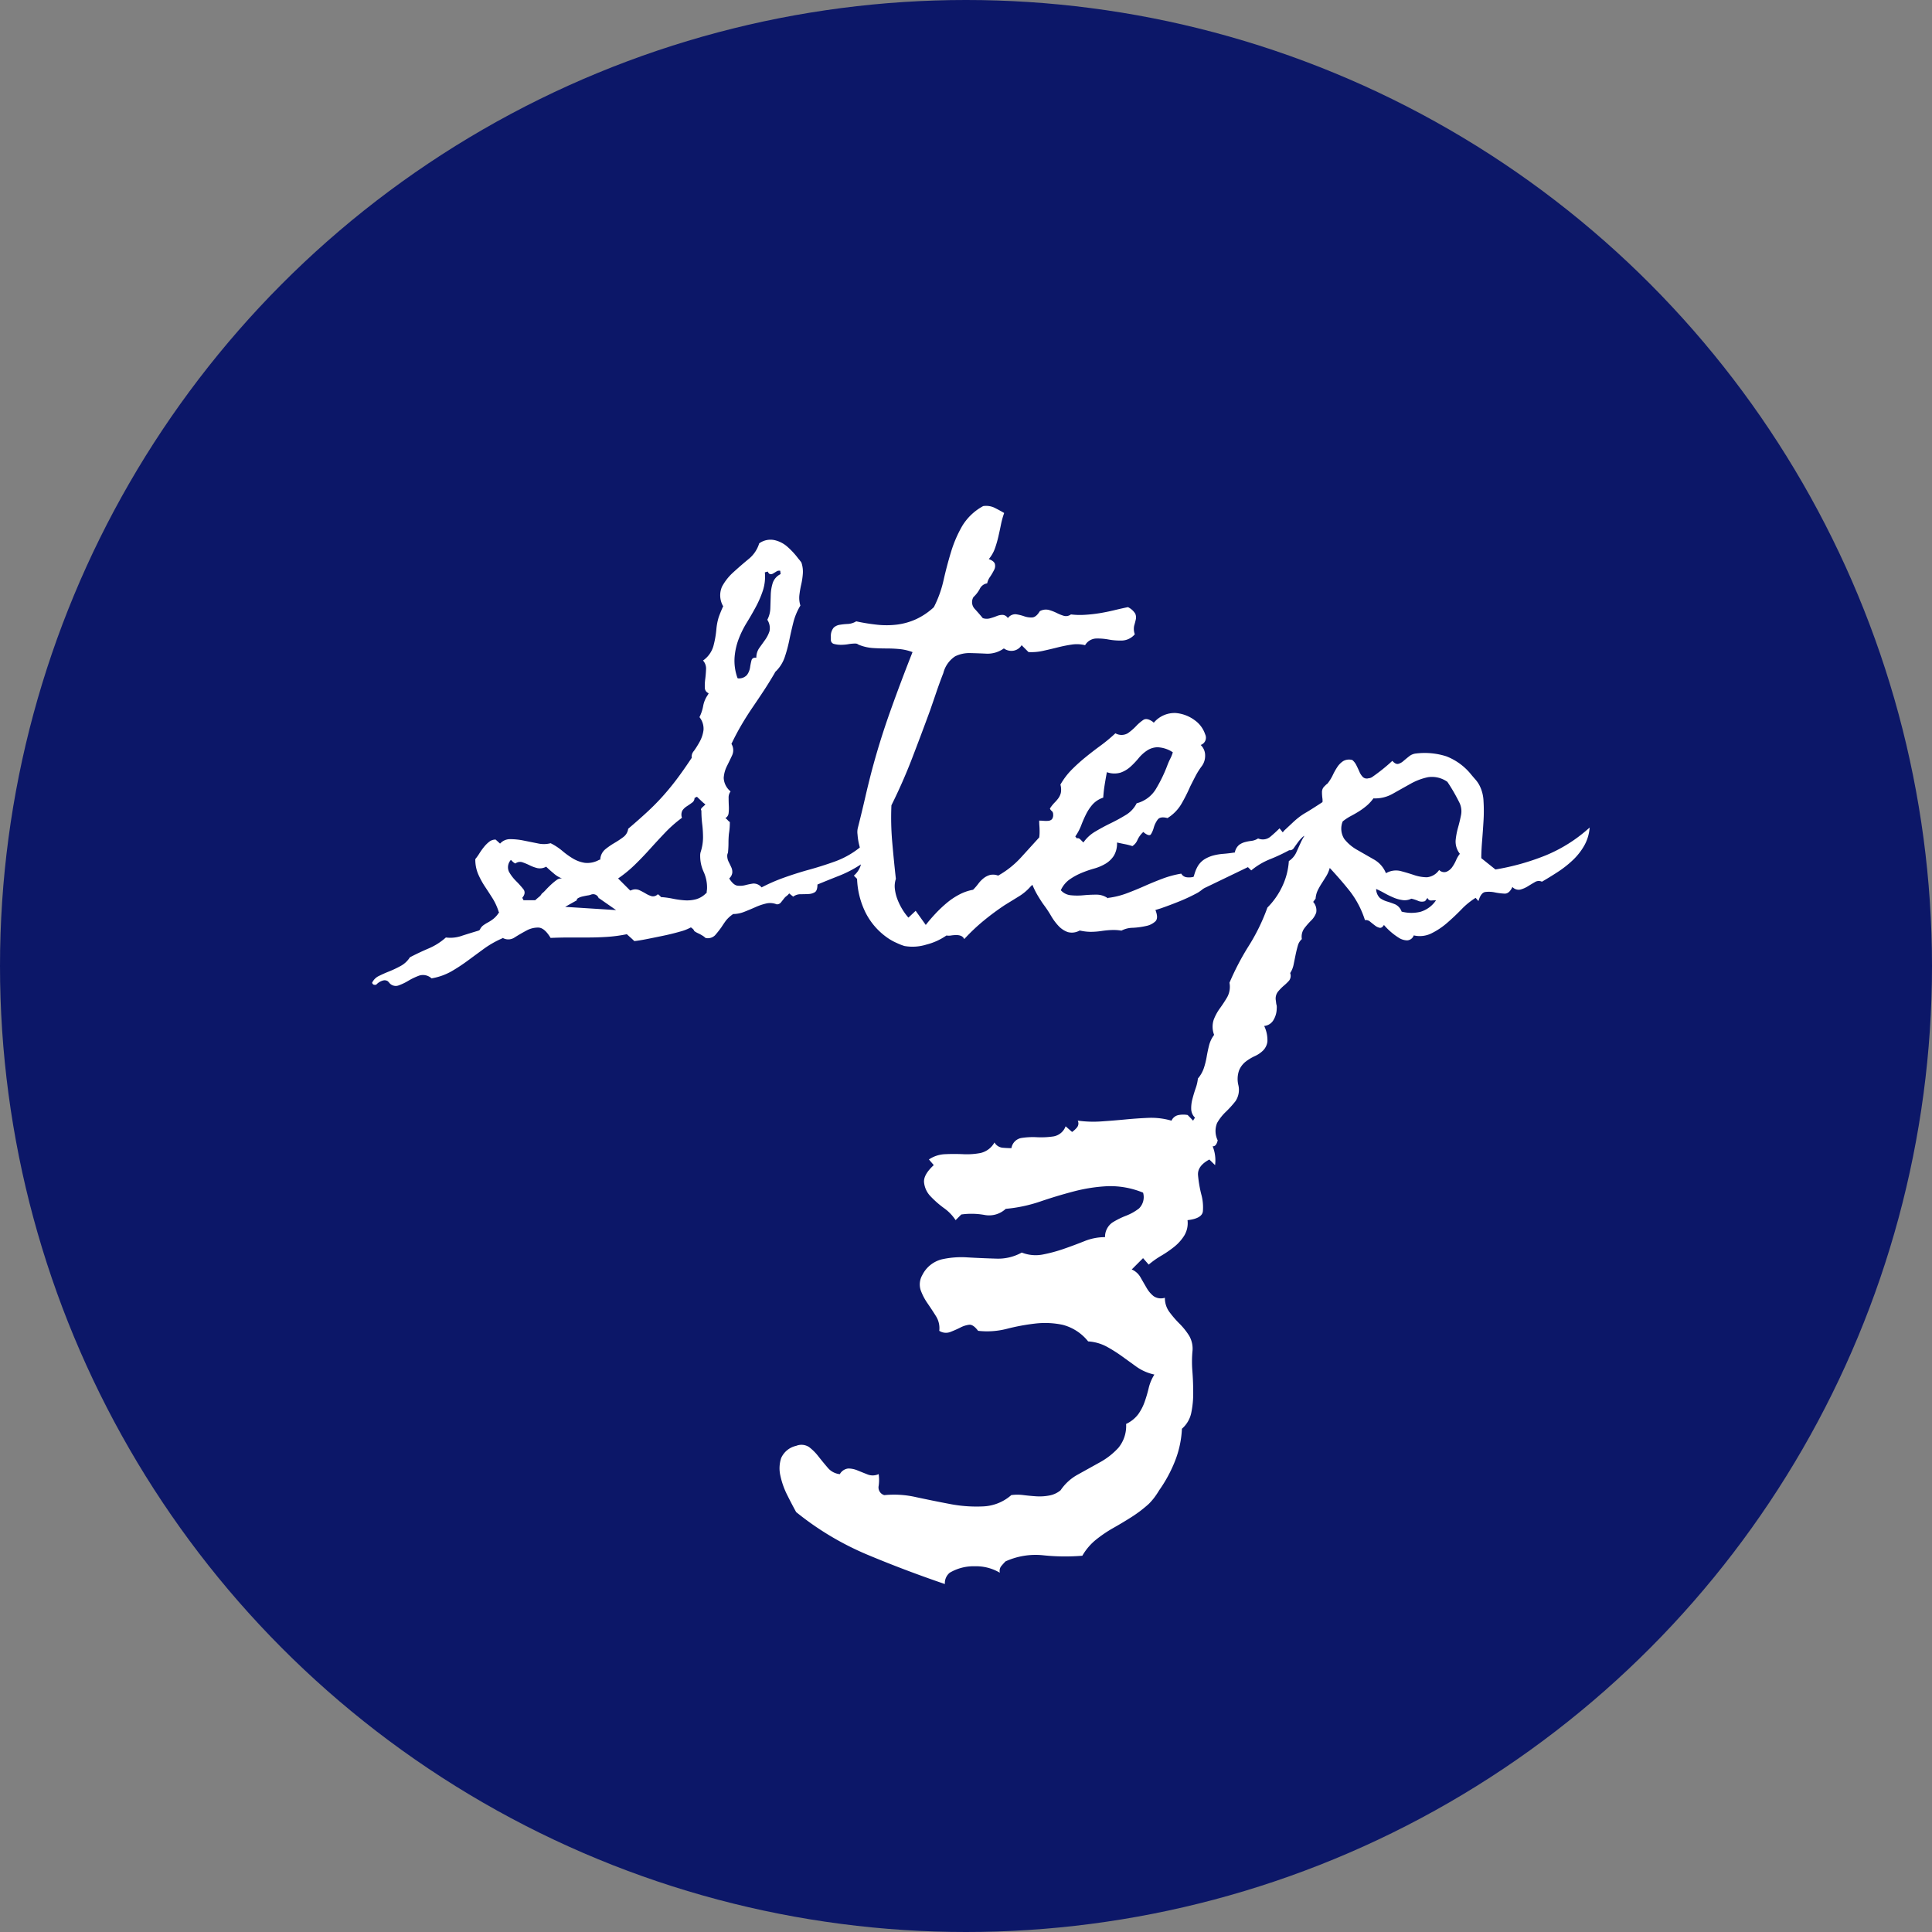
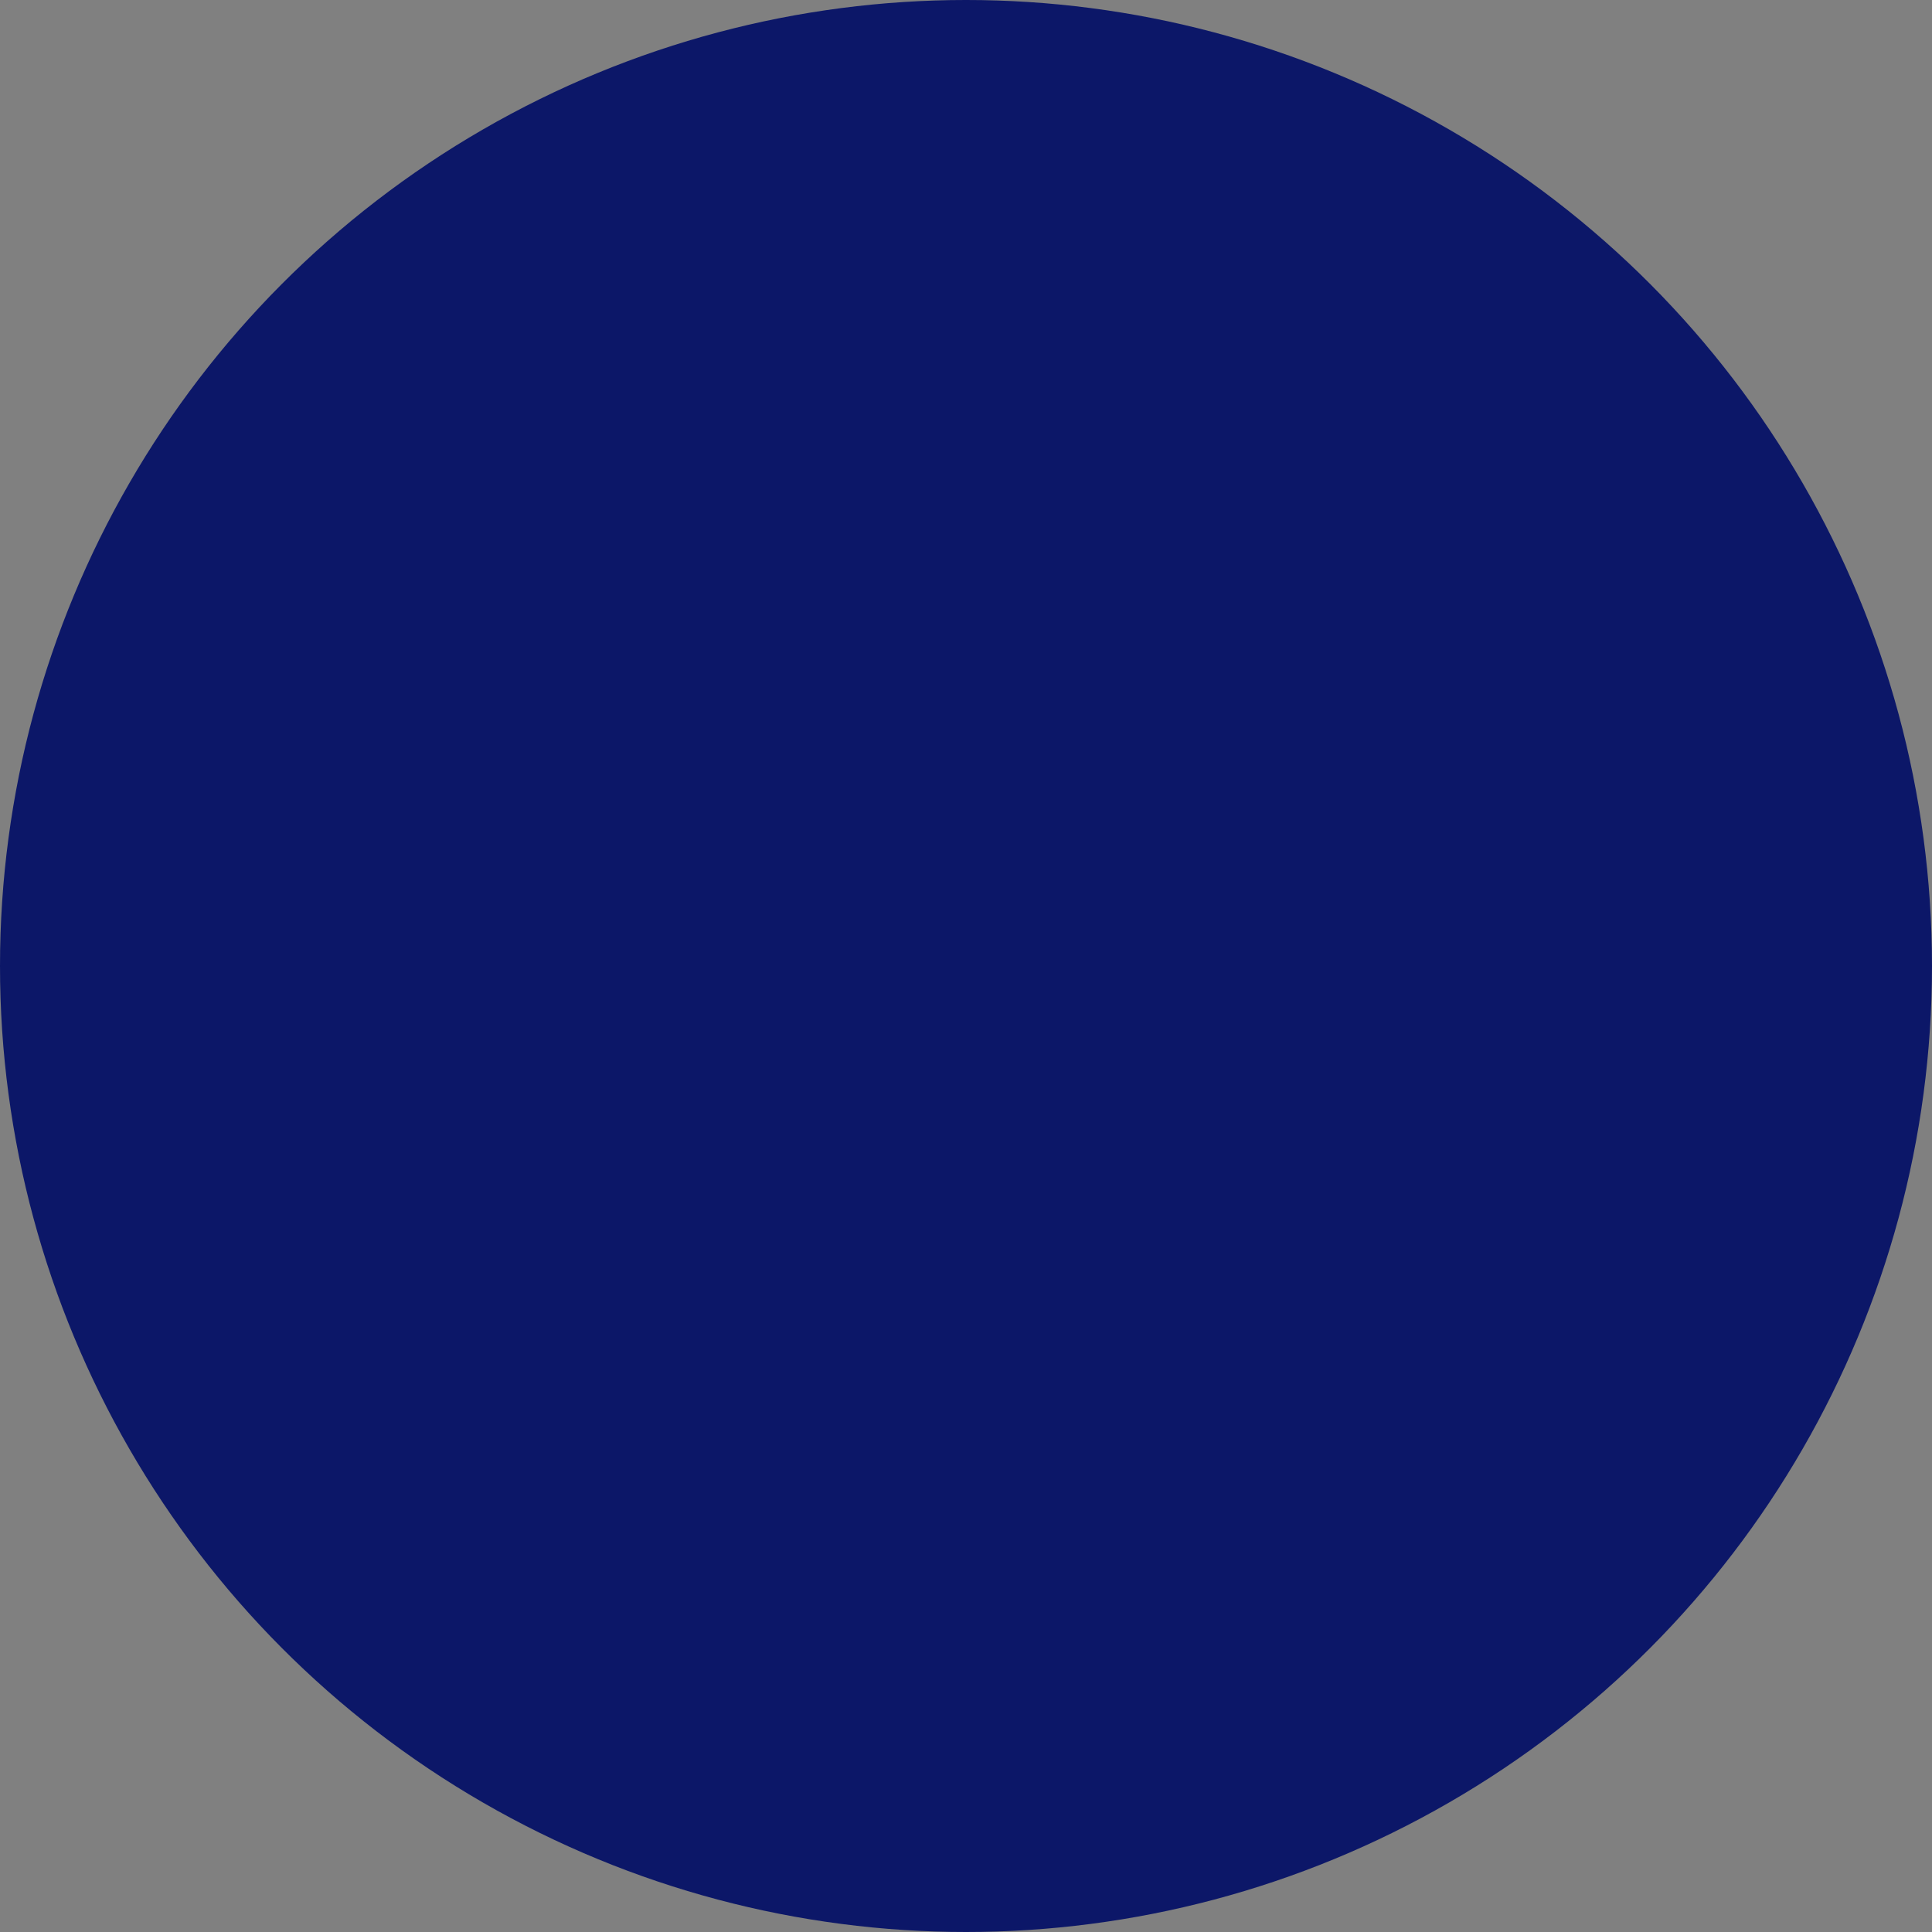
<svg xmlns="http://www.w3.org/2000/svg" width="98" height="98" viewBox="0 0 98 98">
  <rect x="0" y="0" width="98" height="98" fill="#808080" stroke="none" />
  <g id="グループ_10047" data-name="グループ 10047" transform="translate(-463 -3104.777)">
    <circle id="楕円形_70" data-name="楕円形 70" cx="49" cy="49" r="49" transform="translate(463 3104.777)" fill="#0c1768" />
-     <path id="パス_217778" data-name="パス 217778" d="M20.344-25.184q-.615.328-.574.8a6.181,6.181,0,0,0,.164.964,2.472,2.472,0,0,1,.082.861q-.041.369-.779.451a1.223,1.223,0,0,1-.164.779,2.276,2.276,0,0,1-.513.574,5.567,5.567,0,0,1-.656.451,4.408,4.408,0,0,0-.636.451l-.287-.328-.574.574a.936.936,0,0,1,.451.41q.164.287.308.533a1.461,1.461,0,0,0,.349.41.657.657,0,0,0,.574.082,1.181,1.181,0,0,0,.226.718,5.145,5.145,0,0,0,.513.595,3.472,3.472,0,0,1,.492.615,1.308,1.308,0,0,1,.164.82,5.906,5.906,0,0,0,0,.984q.041.533.041,1.087a4.827,4.827,0,0,1-.1,1.025,1.463,1.463,0,0,1-.472.8A5.1,5.1,0,0,1,18.6-9.885a7.027,7.027,0,0,1-.8,1.477,4.322,4.322,0,0,1-.246.369,3.08,3.08,0,0,1-.287.328,6.517,6.517,0,0,1-.861.656q-.451.287-.923.554a6.633,6.633,0,0,0-.882.595,2.921,2.921,0,0,0-.7.82,10.569,10.569,0,0,1-1.969-.021,3.69,3.69,0,0,0-1.928.308q-.082.082-.205.226a.39.39,0,0,0-.082.349,2.378,2.378,0,0,0-1.271-.328,2.378,2.378,0,0,0-1.271.328.679.679,0,0,0-.246.574q-2.051-.7-3.958-1.5A14.9,14.9,0,0,1-.615-7.3q-.205-.369-.451-.861a4.044,4.044,0,0,1-.349-.984,1.663,1.663,0,0,1,.041-.9,1.089,1.089,0,0,1,.759-.615.709.709,0,0,1,.656.062,2.563,2.563,0,0,1,.472.472q.226.287.472.574a.918.918,0,0,0,.615.328.558.558,0,0,1,.431-.287,1.225,1.225,0,0,1,.472.1q.246.1.513.205a.711.711,0,0,0,.554-.021,2.15,2.15,0,0,1,0,.595.406.406,0,0,0,.287.472,5,5,0,0,1,1.6.1q.861.185,1.723.349a7.077,7.077,0,0,0,1.682.123,2.309,2.309,0,0,0,1.436-.574,2.315,2.315,0,0,1,.615,0q.328.041.656.062a2.651,2.651,0,0,0,.656-.041,1.237,1.237,0,0,0,.574-.267,2.494,2.494,0,0,1,.882-.8l1.107-.615a3.646,3.646,0,0,0,.943-.738,1.74,1.74,0,0,0,.39-1.21,1.632,1.632,0,0,0,.615-.492,2.543,2.543,0,0,0,.328-.636,6.717,6.717,0,0,0,.205-.7,2.242,2.242,0,0,1,.287-.677,2.473,2.473,0,0,1-.9-.39l-.738-.533a7.514,7.514,0,0,0-.779-.492,2.3,2.3,0,0,0-.943-.267A2.435,2.435,0,0,0,12.9-16.8a4.316,4.316,0,0,0-1.395-.062,10.585,10.585,0,0,0-1.436.267,4.018,4.018,0,0,1-1.456.1q-.246-.328-.451-.308a1.318,1.318,0,0,0-.451.144q-.246.123-.513.226a.623.623,0,0,1-.554-.062,1.14,1.14,0,0,0-.164-.738q-.205-.328-.431-.656A2.894,2.894,0,0,1,5.7-18.56a.948.948,0,0,1,.082-.759,1.52,1.52,0,0,1,.984-.8,4.572,4.572,0,0,1,1.313-.1q.7.041,1.436.062a2.456,2.456,0,0,0,1.313-.308,1.912,1.912,0,0,0,1.066.1,7.708,7.708,0,0,0,1.066-.287q.533-.185,1.046-.39a2.793,2.793,0,0,1,1.046-.205.887.887,0,0,1,.369-.738,4.15,4.15,0,0,1,.7-.349,2.55,2.55,0,0,0,.656-.369.808.808,0,0,0,.205-.8,4.367,4.367,0,0,0-1.8-.328,8.352,8.352,0,0,0-1.723.267q-.861.226-1.7.513a7.466,7.466,0,0,1-1.743.369,1.241,1.241,0,0,1-1.087.308,3.755,3.755,0,0,0-1.169-.021l-.287.287a2.284,2.284,0,0,0-.595-.615,4.889,4.889,0,0,1-.677-.595,1.184,1.184,0,0,1-.328-.7q-.041-.39.492-.882l-.246-.287a1.581,1.581,0,0,1,.82-.267q.451-.021.923,0a3.676,3.676,0,0,0,.882-.062,1.088,1.088,0,0,0,.7-.533.54.54,0,0,0,.41.267q.246.021.451.021a.618.618,0,0,1,.492-.513,3.775,3.775,0,0,1,.8-.041,4.282,4.282,0,0,0,.841-.041.8.8,0,0,0,.615-.513l.328.287a1.23,1.23,0,0,0,.246-.226.318.318,0,0,0,.041-.349,5.708,5.708,0,0,0,1.189.041q.615-.041,1.23-.1t1.189-.082a3.68,3.68,0,0,1,1.148.144.49.49,0,0,1,.369-.287,1.248,1.248,0,0,1,.451,0,13.147,13.147,0,0,1,1,1.128,1.887,1.887,0,0,1,.39,1.415Z" transform="translate(504 3188.777)" fill="#fff" />
-     <path id="パス_217777" data-name="パス 217777" d="M14.868-4.922a1.938,1.938,0,0,1-.42,1.056,3.623,3.623,0,0,1-.851.759,6.009,6.009,0,0,1-1.066.543q-.574.226-1.066.431,0,.308-.133.39a.667.667,0,0,1-.318.092q-.185.01-.4.01a.615.615,0,0,0-.379.123l-.205-.164a.615.615,0,0,1-.133.133.615.615,0,0,0-.133.133l-.154.195a.256.256,0,0,1-.215.092.894.894,0,0,0-.533-.041,3,3,0,0,0-.543.185q-.277.123-.564.236a1.56,1.56,0,0,1-.574.113l-.021.021a1.62,1.62,0,0,0-.328.3q-.1.133-.246.359-.164.226-.318.4a.519.519,0,0,1-.482.133A.852.852,0,0,0,5.619.451q-.1-.062-.185-.1Q5.209.246,5.2.195T5.045.041a2.375,2.375,0,0,1-.554.215Q4.1.369,3.661.461T2.8.636q-.42.082-.625.1-.1-.1-.185-.174T1.8.39H1.784A7.515,7.515,0,0,1,.79.523Q.308.554-.164.554h-.943q-.472,0-.964.021Q-2.379.062-2.687.051A1.209,1.209,0,0,0-3.3.205q-.308.164-.6.349a.569.569,0,0,1-.6.021l-.021.021a4.989,4.989,0,0,0-.923.523q-.41.3-.81.595a8.927,8.927,0,0,1-.841.554,3.08,3.08,0,0,1-1.015.359.641.641,0,0,0-.615-.144,3.249,3.249,0,0,0-.564.267,2.732,2.732,0,0,1-.523.246.424.424,0,0,1-.472-.185h-.021V2.789a.3.3,0,0,0-.226-.062.669.669,0,0,0-.195.072.689.689,0,0,0-.154.113.117.117,0,0,1-.123.041q-.082,0-.123-.1a.72.72,0,0,1,.349-.349q.246-.123.533-.236A5.391,5.391,0,0,0-9.68,2a1.266,1.266,0,0,0,.472-.441q.472-.246.954-.451A3.145,3.145,0,0,0-7.383.554,1.762,1.762,0,0,0-6.552.461q.482-.154.831-.256L-5.66.164a.529.529,0,0,1,.174-.226A2.154,2.154,0,0,1-5.24-.215,1.946,1.946,0,0,0-4.963-.4,1.267,1.267,0,0,0-4.7-.7l.021-.021L-4.7-.738a2.966,2.966,0,0,0-.318-.7q-.195-.308-.39-.6a4.241,4.241,0,0,1-.338-.625,1.878,1.878,0,0,1-.144-.759,2.608,2.608,0,0,0,.205-.287,3.355,3.355,0,0,1,.226-.318A1.639,1.639,0,0,1-5.188-4.3a.517.517,0,0,1,.328-.113l.226.205a.675.675,0,0,1,.523-.226,3.458,3.458,0,0,1,.677.072l.718.144a1.363,1.363,0,0,0,.646-.01,2.978,2.978,0,0,1,.595.39,4,4,0,0,0,.543.39,1.682,1.682,0,0,0,.595.215A1.213,1.213,0,0,0,.39-3.384L.451-3.4v-.041a.715.715,0,0,1,.256-.482,3.674,3.674,0,0,1,.461-.318,4.69,4.69,0,0,0,.451-.3.622.622,0,0,0,.246-.42q.554-.472.974-.861t.779-.79q.359-.4.7-.851t.749-1.066l.021-.021A.44.44,0,0,1,5.2-8.911a4.5,4.5,0,0,0,.3-.482,1.665,1.665,0,0,0,.185-.574.929.929,0,0,0-.205-.656A2.113,2.113,0,0,0,5.67-11.2a1.4,1.4,0,0,1,.236-.554l.041-.082a.3.3,0,0,1-.195-.277,2.52,2.52,0,0,1,.021-.441q.031-.246.041-.5a.6.6,0,0,0-.154-.441,1.346,1.346,0,0,0,.523-.718,4.924,4.924,0,0,0,.154-.861,3,3,0,0,1,.113-.6q.072-.215.236-.584l-.021-.021a1.1,1.1,0,0,1-.041-.964,2.694,2.694,0,0,1,.574-.728q.369-.338.769-.667a1.634,1.634,0,0,0,.543-.8.98.98,0,0,1,.779-.164,1.484,1.484,0,0,1,.677.359,3.856,3.856,0,0,1,.533.584,1.2,1.2,0,0,1,.1.123.3.3,0,0,1,.062.1,1.464,1.464,0,0,1,.062.543,3.594,3.594,0,0,1-.082.543,4.834,4.834,0,0,0-.092.533,1.292,1.292,0,0,0,.051.533,3.153,3.153,0,0,0-.359.861q-.113.451-.205.9a7.093,7.093,0,0,1-.236.872,1.834,1.834,0,0,1-.492.749v.021q-.287.492-.564.913t-.564.841q-.287.42-.554.872t-.513.964L7.1-9.27a.619.619,0,0,1,.041.574q-.123.267-.267.554a1.565,1.565,0,0,0-.164.6.938.938,0,0,0,.349.687.5.5,0,0,0-.1.328q0,.205.01.4a2.179,2.179,0,0,1-.01.369.321.321,0,0,1-.164.256.529.529,0,0,1,.113.1.529.529,0,0,0,.113.1q0,.144-.01.287T6.973-4.7q-.021.226-.021.451t-.021.451a.252.252,0,0,1-.021.092.3.3,0,0,0-.021.113.678.678,0,0,0,.072.308q.072.144.133.277a.556.556,0,0,1,.051.277.462.462,0,0,1-.154.287l.021.041q.205.308.4.328A1.076,1.076,0,0,0,7.8-2.1a3.764,3.764,0,0,1,.4-.082.517.517,0,0,1,.431.195,9.091,9.091,0,0,1,1.128-.492q.574-.205,1.148-.369.759-.205,1.466-.461A4.4,4.4,0,0,0,13.7-4.081q.246-.205.564-.492A1.363,1.363,0,0,1,14.868-4.922ZM9.577-18.047a.245.245,0,0,0-.185.031l-.164.1a.229.229,0,0,1-.154.041q-.072-.01-.133-.133l-.144.041a2.289,2.289,0,0,1-.1.923,5.251,5.251,0,0,1-.359.831q-.215.4-.461.8a4.932,4.932,0,0,0-.41.831,3.348,3.348,0,0,0-.205.913A2.58,2.58,0,0,0,7.4-12.633l.021.041a.543.543,0,0,0,.472-.174.875.875,0,0,0,.154-.379,3.319,3.319,0,0,1,.072-.359q.041-.154.246-.133a.842.842,0,0,1,.154-.5q.154-.215.3-.42a1.589,1.589,0,0,0,.215-.431.765.765,0,0,0-.113-.574,1.324,1.324,0,0,0,.154-.595l.021-.656a2.229,2.229,0,0,1,.1-.615.778.778,0,0,1,.4-.451ZM5.865-1.969a1.917,1.917,0,0,0-.174-.81,1.917,1.917,0,0,1-.174-.81.622.622,0,0,1,.021-.185,2.454,2.454,0,0,0,.123-.738A5.7,5.7,0,0,0,5.619-5.2a5.7,5.7,0,0,1-.041-.687q-.062-.062.051-.164t.154-.144a2.131,2.131,0,0,1-.215-.185q-.154-.144-.215-.205l-.123.062a.283.283,0,0,1-.123.236q-.123.092-.267.185a.758.758,0,0,0-.226.215.464.464,0,0,0-.021.369,6.575,6.575,0,0,0-.861.759q-.39.41-.769.831t-.769.8a6.249,6.249,0,0,1-.841.687l.615.615.062-.021a.506.506,0,0,1,.4,0,3.7,3.7,0,0,1,.328.174,1.249,1.249,0,0,0,.3.133.329.329,0,0,0,.308-.1.6.6,0,0,1,.164.144,4.44,4.44,0,0,1,.6.082,4.44,4.44,0,0,0,.595.082A1.784,1.784,0,0,0,5.3-1.384,1.153,1.153,0,0,0,5.824-1.7h.021a.947.947,0,0,1,.01-.133A.947.947,0,0,0,5.865-1.969ZM.39-1.436H.369a.294.294,0,0,0-.39-.185.682.682,0,0,1-.164.041q-.123.021-.256.051a.866.866,0,0,0-.226.082q-.092.051-.072.113L-1.333-1l2.584.164Zm-1.866-1A1.305,1.305,0,0,1-1.917-2.7q-.236-.195-.379-.338a.647.647,0,0,1-.451.072,1.9,1.9,0,0,1-.39-.144A3.146,3.146,0,0,0-3.5-3.261a.389.389,0,0,0-.359.062.508.508,0,0,1-.133-.092l-.092-.092a.55.55,0,0,0-.1.6,2.153,2.153,0,0,0,.359.472,4.748,4.748,0,0,1,.369.41q.154.195-.051.441l.062.123h.595q.041-.041.174-.154a.509.509,0,0,0,.154-.174,1.652,1.652,0,0,0,.205-.195q.123-.133.267-.267a2.9,2.9,0,0,1,.287-.236A.39.39,0,0,1-1.477-2.44ZM27.563-14.827a.9.9,0,0,1-.636.318,3.289,3.289,0,0,1-.687-.051,3.1,3.1,0,0,0-.656-.051.68.68,0,0,0-.543.338,1.728,1.728,0,0,0-.677-.031q-.349.051-.718.144t-.738.174a2.7,2.7,0,0,1-.738.062l-.349-.349a.6.6,0,0,1-.4.277.65.65,0,0,1-.5-.113,1.417,1.417,0,0,1-.861.267q-.431-.021-.841-.031a1.641,1.641,0,0,0-.769.164,1.435,1.435,0,0,0-.6.851q-.185.472-.349.954t-.328.954q-.451,1.23-.913,2.43T15.217-6.152a14.229,14.229,0,0,0,.041,1.866q.082.943.185,1.866a1.176,1.176,0,0,0-.051.513,2.177,2.177,0,0,0,.133.533,3.113,3.113,0,0,0,.246.5,2.9,2.9,0,0,0,.308.42L16.447-.8l.513.718q.205-.267.482-.564a6.37,6.37,0,0,1,.584-.554,3.543,3.543,0,0,1,.646-.431,2.411,2.411,0,0,1,.687-.236,2.868,2.868,0,0,0,.267-.308,1.472,1.472,0,0,1,.267-.277.939.939,0,0,1,.318-.164.705.705,0,0,1,.42.031A4.656,4.656,0,0,0,21.8-3.517l1.025-1.128A10.946,10.946,0,0,1,23.9-5.681a3.213,3.213,0,0,1,1.323-.656A12.854,12.854,0,0,1,23.974-4.03a11.785,11.785,0,0,1-1.7,2,2.557,2.557,0,0,1-.615.513l-.349.215-.349.215q-.554.369-1.066.79a9.673,9.673,0,0,0-.984.933.319.319,0,0,0-.164-.164.631.631,0,0,0-.236-.041,1.751,1.751,0,0,0-.267.021.68.68,0,0,1-.236,0,3.112,3.112,0,0,1-1.015.461,2.366,2.366,0,0,1-1.118.072,2.954,2.954,0,0,1-.39-.154,2.823,2.823,0,0,1-.369-.195,3.461,3.461,0,0,1-1.2-1.323,4.192,4.192,0,0,1-.441-1.733l-.164-.164a1.122,1.122,0,0,0,.338-.492,1.246,1.246,0,0,0,.041-.5,4.051,4.051,0,0,0-.1-.533,3.131,3.131,0,0,1-.092-.564.887.887,0,0,1,.01-.308l.072-.287q.164-.656.308-1.282t.308-1.261q.41-1.559.954-3.086t1.138-3.025a2.539,2.539,0,0,0-.656-.154q-.328-.031-.667-.031t-.677-.021a2.282,2.282,0,0,1-.667-.144.55.55,0,0,1-.144-.072.5.5,0,0,0-.164-.01,1.87,1.87,0,0,0-.287.031,2.242,2.242,0,0,1-.369.031,1.312,1.312,0,0,1-.338-.041.213.213,0,0,1-.174-.185v-.205a.654.654,0,0,1,.144-.441.586.586,0,0,1,.308-.144A3.465,3.465,0,0,1,13-15.35a.907.907,0,0,0,.431-.133,9.909,9.909,0,0,0,1.087.174,4.387,4.387,0,0,0,.995-.01,3.361,3.361,0,0,0,.943-.267,3.46,3.46,0,0,0,.913-.615,5.684,5.684,0,0,0,.492-1.364q.164-.728.379-1.436a6.281,6.281,0,0,1,.564-1.312,2.784,2.784,0,0,1,1.066-1.015.986.986,0,0,1,.574.082q.246.123.492.267a4.235,4.235,0,0,0-.164.595q-.062.308-.133.615a5.446,5.446,0,0,1-.174.595,1.747,1.747,0,0,1-.308.533q.267.1.308.246a.417.417,0,0,1-.041.308,3.274,3.274,0,0,1-.205.349.827.827,0,0,0-.144.328.5.5,0,0,0-.379.287,1.611,1.611,0,0,1-.318.41.5.5,0,0,0,.062.595q.226.246.41.472a.619.619,0,0,0,.369.01,3.268,3.268,0,0,0,.338-.113.8.8,0,0,1,.3-.062.341.341,0,0,1,.267.164.468.468,0,0,1,.41-.195,2.251,2.251,0,0,1,.41.1,1.07,1.07,0,0,0,.41.062q.205-.01.39-.318a.626.626,0,0,1,.461-.062,2.313,2.313,0,0,1,.4.154,2.182,2.182,0,0,0,.359.144.416.416,0,0,0,.359-.072,3.71,3.71,0,0,0,.687.021,7.147,7.147,0,0,0,.759-.082q.379-.062.759-.154t.687-.154a.894.894,0,0,1,.369.328.466.466,0,0,1,.031.287q-.031.144-.082.318A.778.778,0,0,0,27.563-14.827ZM37.98-6.275q-.185.185-.277.287t-.164.195q-.072.092-.164.195l-.277.308a3.738,3.738,0,0,0-.308.349,1.863,1.863,0,0,1-.328.328.39.39,0,0,0-.379.062,1.922,1.922,0,0,0-.246.277q-.113.154-.205.287a.232.232,0,0,1-.236.113,9.1,9.1,0,0,1-.984.461,3.558,3.558,0,0,0-.943.564L33.3-3.015,31.172-1.989a.816.816,0,0,0-.205.123,1.866,1.866,0,0,1-.205.144,8.958,8.958,0,0,1-.933.441q-.482.195-.954.359l-.267.082q.164.41,0,.574a.96.96,0,0,1-.472.236,3.947,3.947,0,0,1-.677.092,1.259,1.259,0,0,0-.574.144,2.452,2.452,0,0,0-.5-.031,4.665,4.665,0,0,0-.523.051,3.786,3.786,0,0,1-.533.041,2.555,2.555,0,0,1-.533-.062h-.041a.785.785,0,0,1-.6.072,1.191,1.191,0,0,1-.461-.308,2.772,2.772,0,0,1-.379-.513,5.761,5.761,0,0,0-.359-.543q-.123-.164-.308-.472a4.16,4.16,0,0,1-.318-.656,2.593,2.593,0,0,1-.164-.708.926.926,0,0,1,.154-.625,2.542,2.542,0,0,0,.3-.574,2.082,2.082,0,0,0,.113-.718q0-.144-.01-.267t-.01-.267q.1,0,.226.01a1.358,1.358,0,0,0,.236,0,.289.289,0,0,0,.185-.082A.359.359,0,0,0,23.42-5.7a.205.205,0,0,0-.072-.164.291.291,0,0,1-.092-.123,1.961,1.961,0,0,1,.236-.3,1.909,1.909,0,0,0,.195-.226.8.8,0,0,0,.123-.267.909.909,0,0,0-.021-.42,3.623,3.623,0,0,1,.584-.769,8.864,8.864,0,0,1,.708-.636q.369-.3.759-.584a8,8,0,0,0,.738-.615.629.629,0,0,0,.625,0,2.7,2.7,0,0,0,.42-.359,2.183,2.183,0,0,1,.369-.318q.185-.123.492.1l.041.041a1.374,1.374,0,0,1,1.118-.492,1.881,1.881,0,0,1,.964.369,1.426,1.426,0,0,1,.523.708.39.39,0,0,1-.226.543.729.729,0,0,1,.226.533.882.882,0,0,1-.164.533,3.626,3.626,0,0,0-.318.5q-.133.256-.277.543a8.37,8.37,0,0,1-.451.892,2.088,2.088,0,0,1-.7.708q-.369-.1-.5.082a1.278,1.278,0,0,0-.195.4,1.224,1.224,0,0,1-.144.338q-.082.123-.349-.082L27.993-4.8l-.041.041a1.237,1.237,0,0,0-.256.369.678.678,0,0,1-.256.308,3.242,3.242,0,0,0-.39-.1q-.205-.041-.39-.082a1.208,1.208,0,0,1-.164.677,1.307,1.307,0,0,1-.42.4,2.386,2.386,0,0,1-.584.246,5.565,5.565,0,0,0-.646.226,3.14,3.14,0,0,0-.595.328,1.349,1.349,0,0,0-.441.543.774.774,0,0,0,.513.256,3.292,3.292,0,0,0,.636,0q.328-.031.646-.031a.993.993,0,0,1,.564.164l.021.021.021-.021a4.143,4.143,0,0,0,.954-.236q.461-.174.9-.369t.9-.369a5.033,5.033,0,0,1,.954-.256A.367.367,0,0,0,30.2-2.5a.934.934,0,0,0,.338-.021l.021-.041q.041-.144.082-.256a1.7,1.7,0,0,1,.123-.256,1.061,1.061,0,0,1,.349-.349,1.673,1.673,0,0,1,.441-.185,2.856,2.856,0,0,1,.5-.082q.267-.021.533-.062h.041l.021-.062a.645.645,0,0,1,.215-.338.916.916,0,0,1,.287-.133,2.33,2.33,0,0,1,.328-.062.814.814,0,0,0,.338-.123.6.6,0,0,0,.615-.082q.246-.205.472-.431l.164.205.062-.082.461-.431q.154-.144.3-.256a2.9,2.9,0,0,1,.338-.226q.195-.113.543-.338.287-.185.564-.369a5.96,5.96,0,0,0,.543-.41.152.152,0,0,1,.1.154v.215a.4.4,0,0,0-.031.123A.141.141,0,0,0,37.98-6.275ZM29.49-8.839q-.021-.021-.031-.021t-.031-.021a1.516,1.516,0,0,0-.718-.215,1,1,0,0,0-.523.164,1.919,1.919,0,0,0-.431.39,4.1,4.1,0,0,1-.41.431,1.484,1.484,0,0,1-.5.3,1.115,1.115,0,0,1-.7-.021q-.062.328-.113.646t-.072.646a1.248,1.248,0,0,0-.543.349,2.375,2.375,0,0,0-.328.492,6.09,6.09,0,0,0-.246.564,2.621,2.621,0,0,1-.3.564l.082.1q.082-.041.185.062l.144.144a1.9,1.9,0,0,1,.6-.554q.379-.226.779-.42t.769-.42a1.446,1.446,0,0,0,.554-.595,1.6,1.6,0,0,0,.984-.738A7.39,7.39,0,0,0,29.2-8.142a3.44,3.44,0,0,1,.154-.359A1.708,1.708,0,0,0,29.49-8.839ZM50.634-5.024a2.174,2.174,0,0,1-.277.923,3.2,3.2,0,0,1-.584.738,5.391,5.391,0,0,1-.759.595q-.41.267-.8.492a.373.373,0,0,0-.359.021q-.174.1-.359.215a1.418,1.418,0,0,1-.379.164.427.427,0,0,1-.4-.133q-.164.349-.4.338a3.227,3.227,0,0,1-.492-.062,1.451,1.451,0,0,0-.482-.021q-.226.031-.349.461l-.144-.164a3.693,3.693,0,0,0-.718.584q-.349.359-.728.687a3.707,3.707,0,0,1-.8.533,1.333,1.333,0,0,1-.892.1A.375.375,0,0,1,41.375.7a.82.82,0,0,1-.441-.144A3.259,3.259,0,0,1,40.5.226,3.209,3.209,0,0,1,40.2-.082q-.1.164-.215.144a.571.571,0,0,1-.236-.113q-.123-.092-.246-.195a.33.33,0,0,0-.267-.082,4.722,4.722,0,0,0-.749-1.446q-.461-.584-1.036-1.2a1.578,1.578,0,0,1-.174.41q-.113.185-.226.359a3.734,3.734,0,0,0-.205.359,1.174,1.174,0,0,0-.113.431l-.123.164a.641.641,0,0,1,.154.543,1.024,1.024,0,0,1-.256.4,3.949,3.949,0,0,0-.349.4.716.716,0,0,0-.123.543.677.677,0,0,0-.205.338q-.062.215-.113.461l-.1.492a1.214,1.214,0,0,1-.174.431.409.409,0,0,1-.051.379A2.451,2.451,0,0,1,35.12,3a2.554,2.554,0,0,0-.3.308.569.569,0,0,0-.1.461q.021.205.031.195a.621.621,0,0,1,.01.195,1.149,1.149,0,0,1-.154.564.606.606,0,0,1-.482.318,1.659,1.659,0,0,1,.164.79.779.779,0,0,1-.215.451,1.43,1.43,0,0,1-.42.287,2.429,2.429,0,0,0-.461.277,1.105,1.105,0,0,0-.338.441,1.313,1.313,0,0,0-.041.749,1.035,1.035,0,0,1-.144.82,5.272,5.272,0,0,1-.492.543,2.47,2.47,0,0,0-.441.564,1.075,1.075,0,0,0,.031.882q-.062.246-.174.287a.315.315,0,0,1-.236-.01,2.417,2.417,0,0,1-.267-.133.543.543,0,0,0-.267-.082.61.61,0,0,0-.082-.308l-.164-.287a.673.673,0,0,1-.092-.287.5.5,0,0,1,.133-.328.629.629,0,0,1-.195-.431,1.787,1.787,0,0,1,.062-.523q.072-.277.164-.543a2.1,2.1,0,0,0,.113-.492,1.611,1.611,0,0,0,.3-.523,3.918,3.918,0,0,0,.144-.574q.051-.3.123-.584a1.48,1.48,0,0,1,.256-.533,1.149,1.149,0,0,1-.021-.769,2.539,2.539,0,0,1,.318-.584,6.684,6.684,0,0,0,.369-.564,1.1,1.1,0,0,0,.113-.728A13.3,13.3,0,0,1,33.346.974a9.966,9.966,0,0,0,.943-1.938,3.792,3.792,0,0,0,.759-1.087,3.5,3.5,0,0,0,.328-1.271,1.054,1.054,0,0,0,.379-.441q.113-.256.226-.5a2.746,2.746,0,0,1,.277-.472,1.159,1.159,0,0,1,.513-.369,1.238,1.238,0,0,1-.062-.461,1.784,1.784,0,0,1,.144-.461.286.286,0,0,0,.215-.195.8.8,0,0,0,.01-.287,2.4,2.4,0,0,1-.021-.318.393.393,0,0,1,.123-.287l.092-.092.01-.01.021-.01a.4.4,0,0,0,.082-.092,2.225,2.225,0,0,0,.226-.379,3.2,3.2,0,0,1,.226-.4,1.027,1.027,0,0,1,.3-.3.6.6,0,0,1,.461-.051.816.816,0,0,1,.205.267q.082.164.154.328a.859.859,0,0,0,.174.267.292.292,0,0,0,.287.062.368.368,0,0,0,.185-.062q.267-.185.523-.39t.5-.431q.164.185.3.154A.641.641,0,0,0,41.19-8.4q.133-.113.287-.236a.668.668,0,0,1,.359-.144,3.611,3.611,0,0,1,1.528.144,3.013,3.013,0,0,1,1.241.9q.1.123.236.277a1.534,1.534,0,0,1,.215.318,1.917,1.917,0,0,1,.195.779,8.042,8.042,0,0,1,0,.995q-.031.523-.072,1.025t-.041.872l.718.574A12.073,12.073,0,0,0,48.4-3.609,7.621,7.621,0,0,0,50.634-5.024ZM44.051-3.691a1.006,1.006,0,0,1-.215-.677,3.693,3.693,0,0,1,.123-.656q.092-.328.154-.646a.994.994,0,0,0-.1-.646q-.144-.287-.287-.533t-.308-.492a1.354,1.354,0,0,0-.984-.236,3.1,3.1,0,0,0-.892.338q-.441.246-.892.5a1.813,1.813,0,0,1-.984.236,2.09,2.09,0,0,1-.349.379,3.574,3.574,0,0,1-.379.277q-.195.123-.41.236a2.62,2.62,0,0,0-.42.277.971.971,0,0,0,.082.892,2.205,2.205,0,0,0,.656.554l.841.482a1.39,1.39,0,0,1,.615.7,1,1,0,0,1,.738-.113q.349.092.687.205a2.07,2.07,0,0,0,.656.113A.845.845,0,0,0,43-2.871a.354.354,0,0,0,.369.092A.676.676,0,0,0,43.651-3a1.978,1.978,0,0,0,.205-.359A1.432,1.432,0,0,1,44.051-3.691Zm-1.21,2.358q-.1,0-.236.01a.187.187,0,0,1-.195-.133l-.123.164a.471.471,0,0,1-.349-.01,1.891,1.891,0,0,0-.349-.113.748.748,0,0,1-.441.072,1.747,1.747,0,0,1-.472-.133q-.236-.1-.461-.226t-.41-.205A.648.648,0,0,0,40-1.446a1.169,1.169,0,0,0,.359.174q.205.062.41.144a.636.636,0,0,1,.328.369,1.961,1.961,0,0,0,.954.01A1.442,1.442,0,0,0,42.841-1.333Z" transform="translate(493 3151.777)" fill="#fff" />
  </g>
</svg>